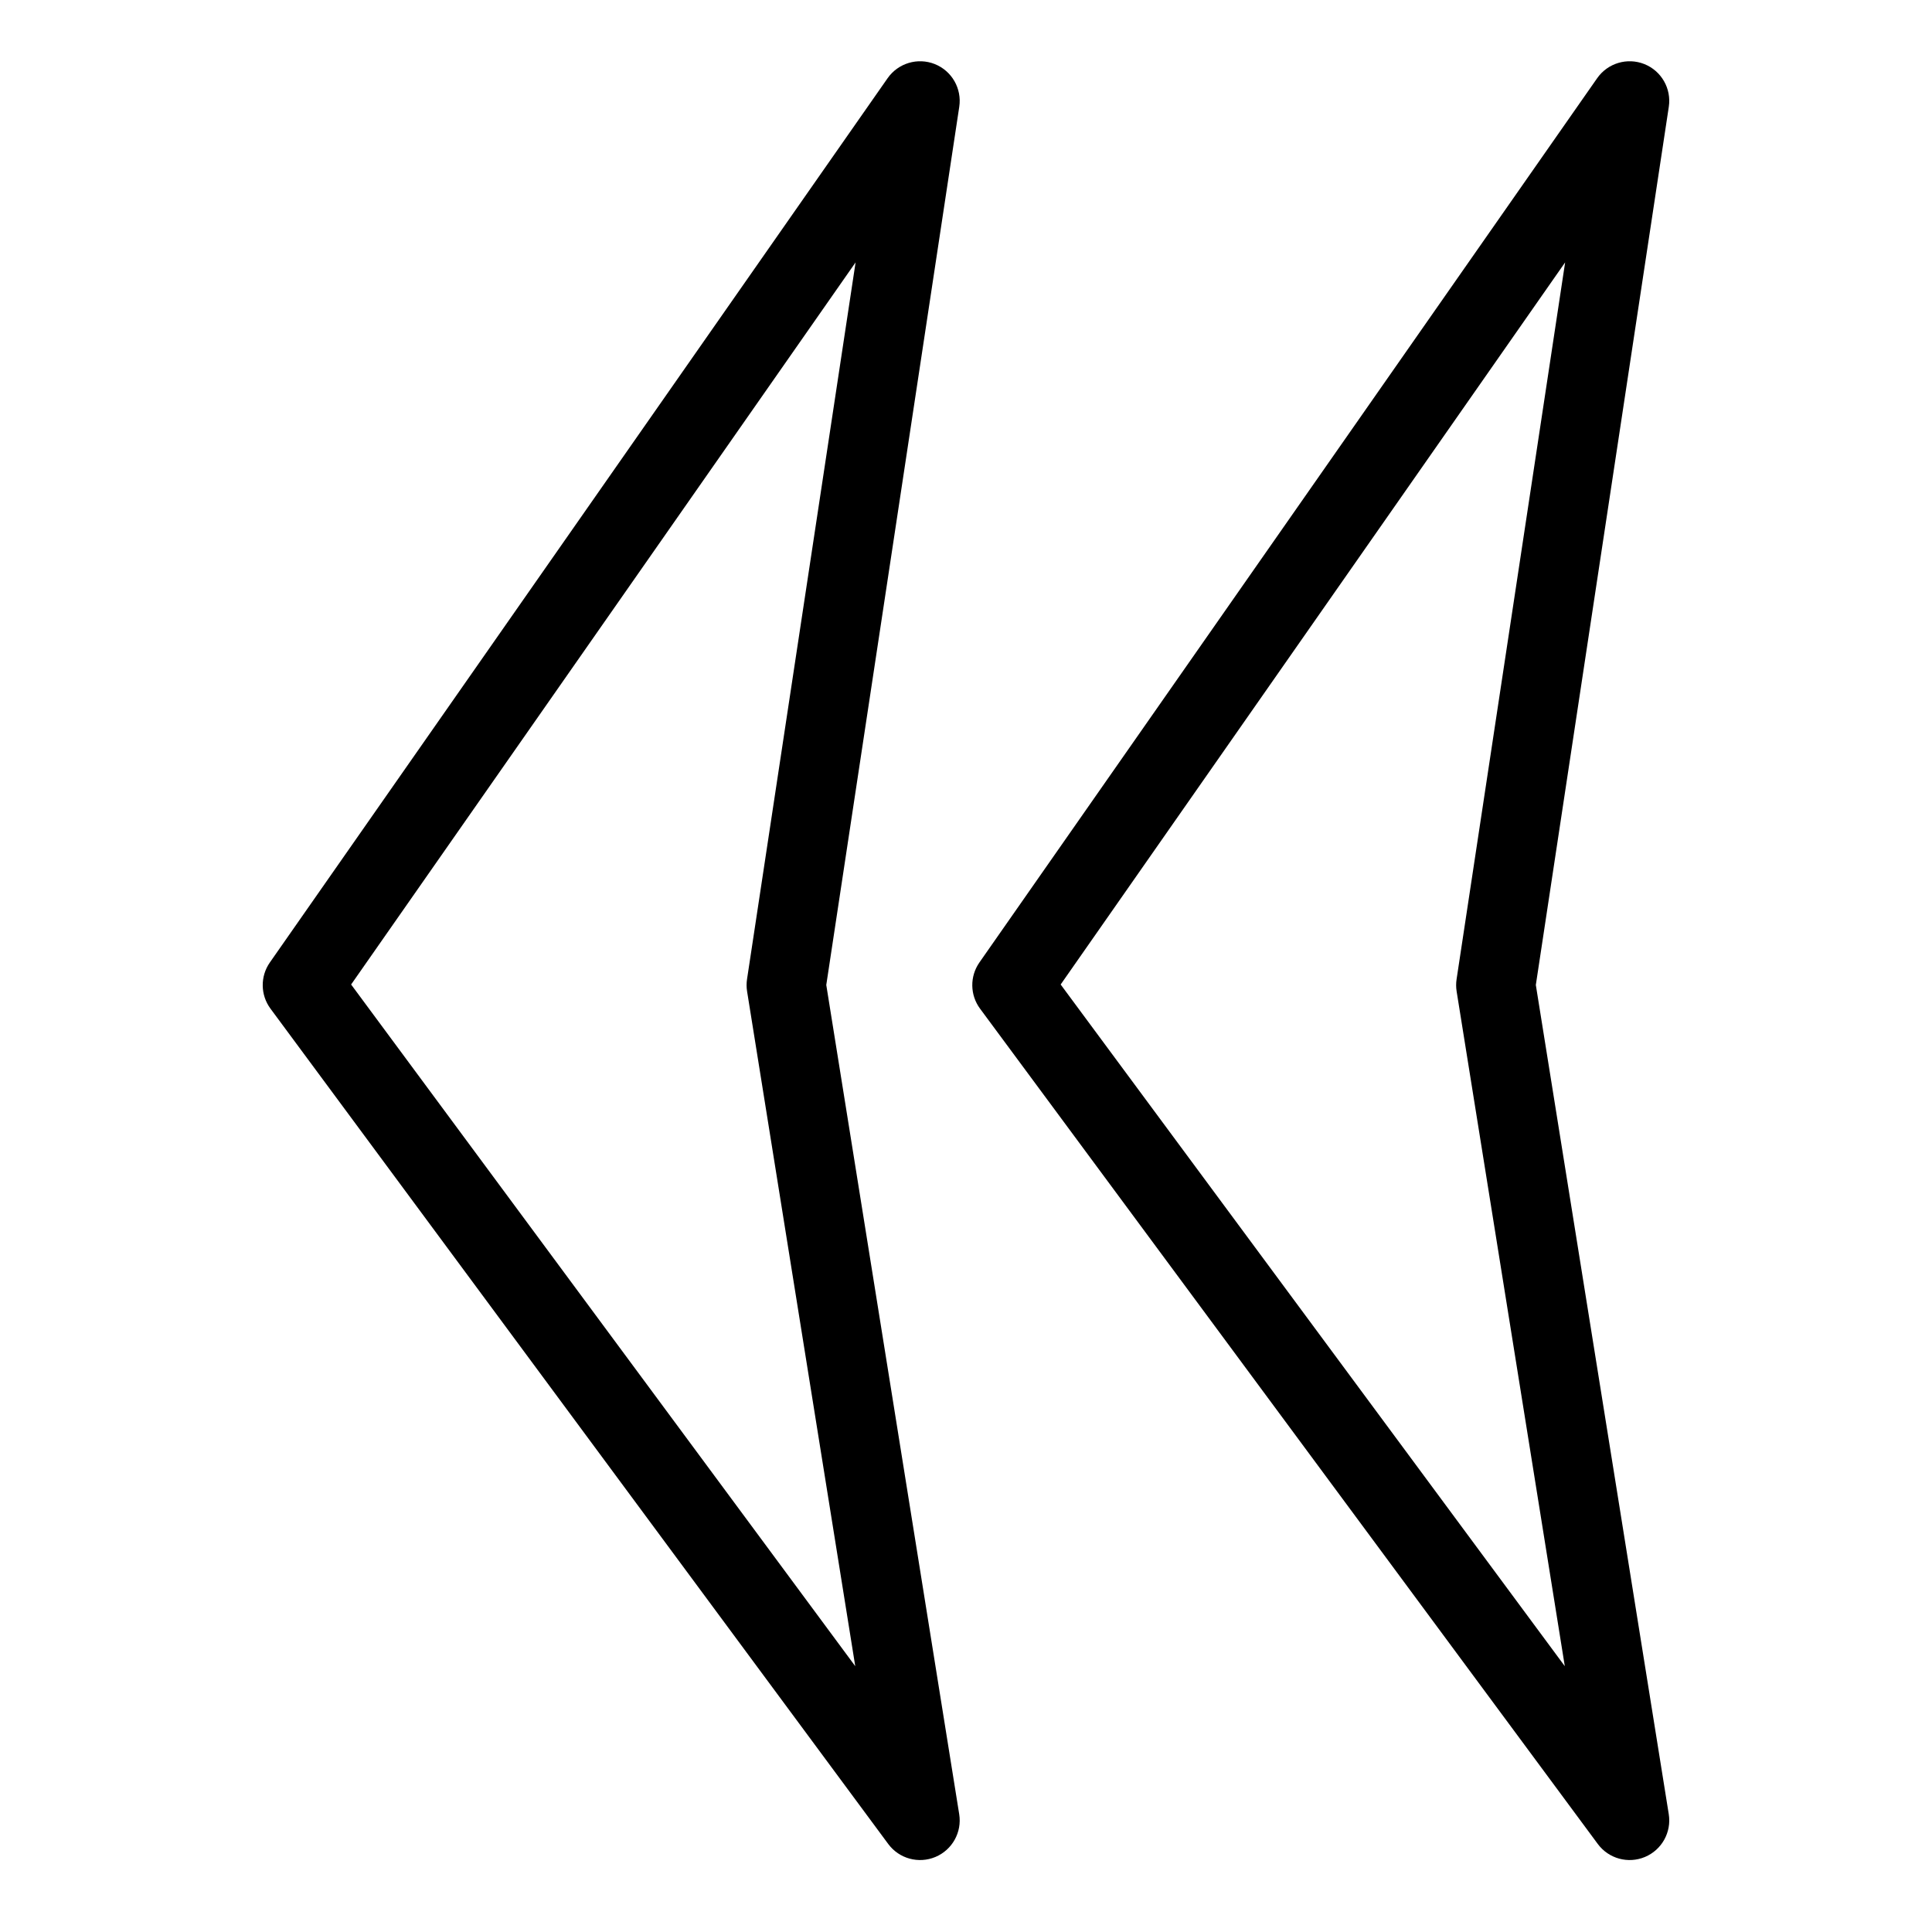
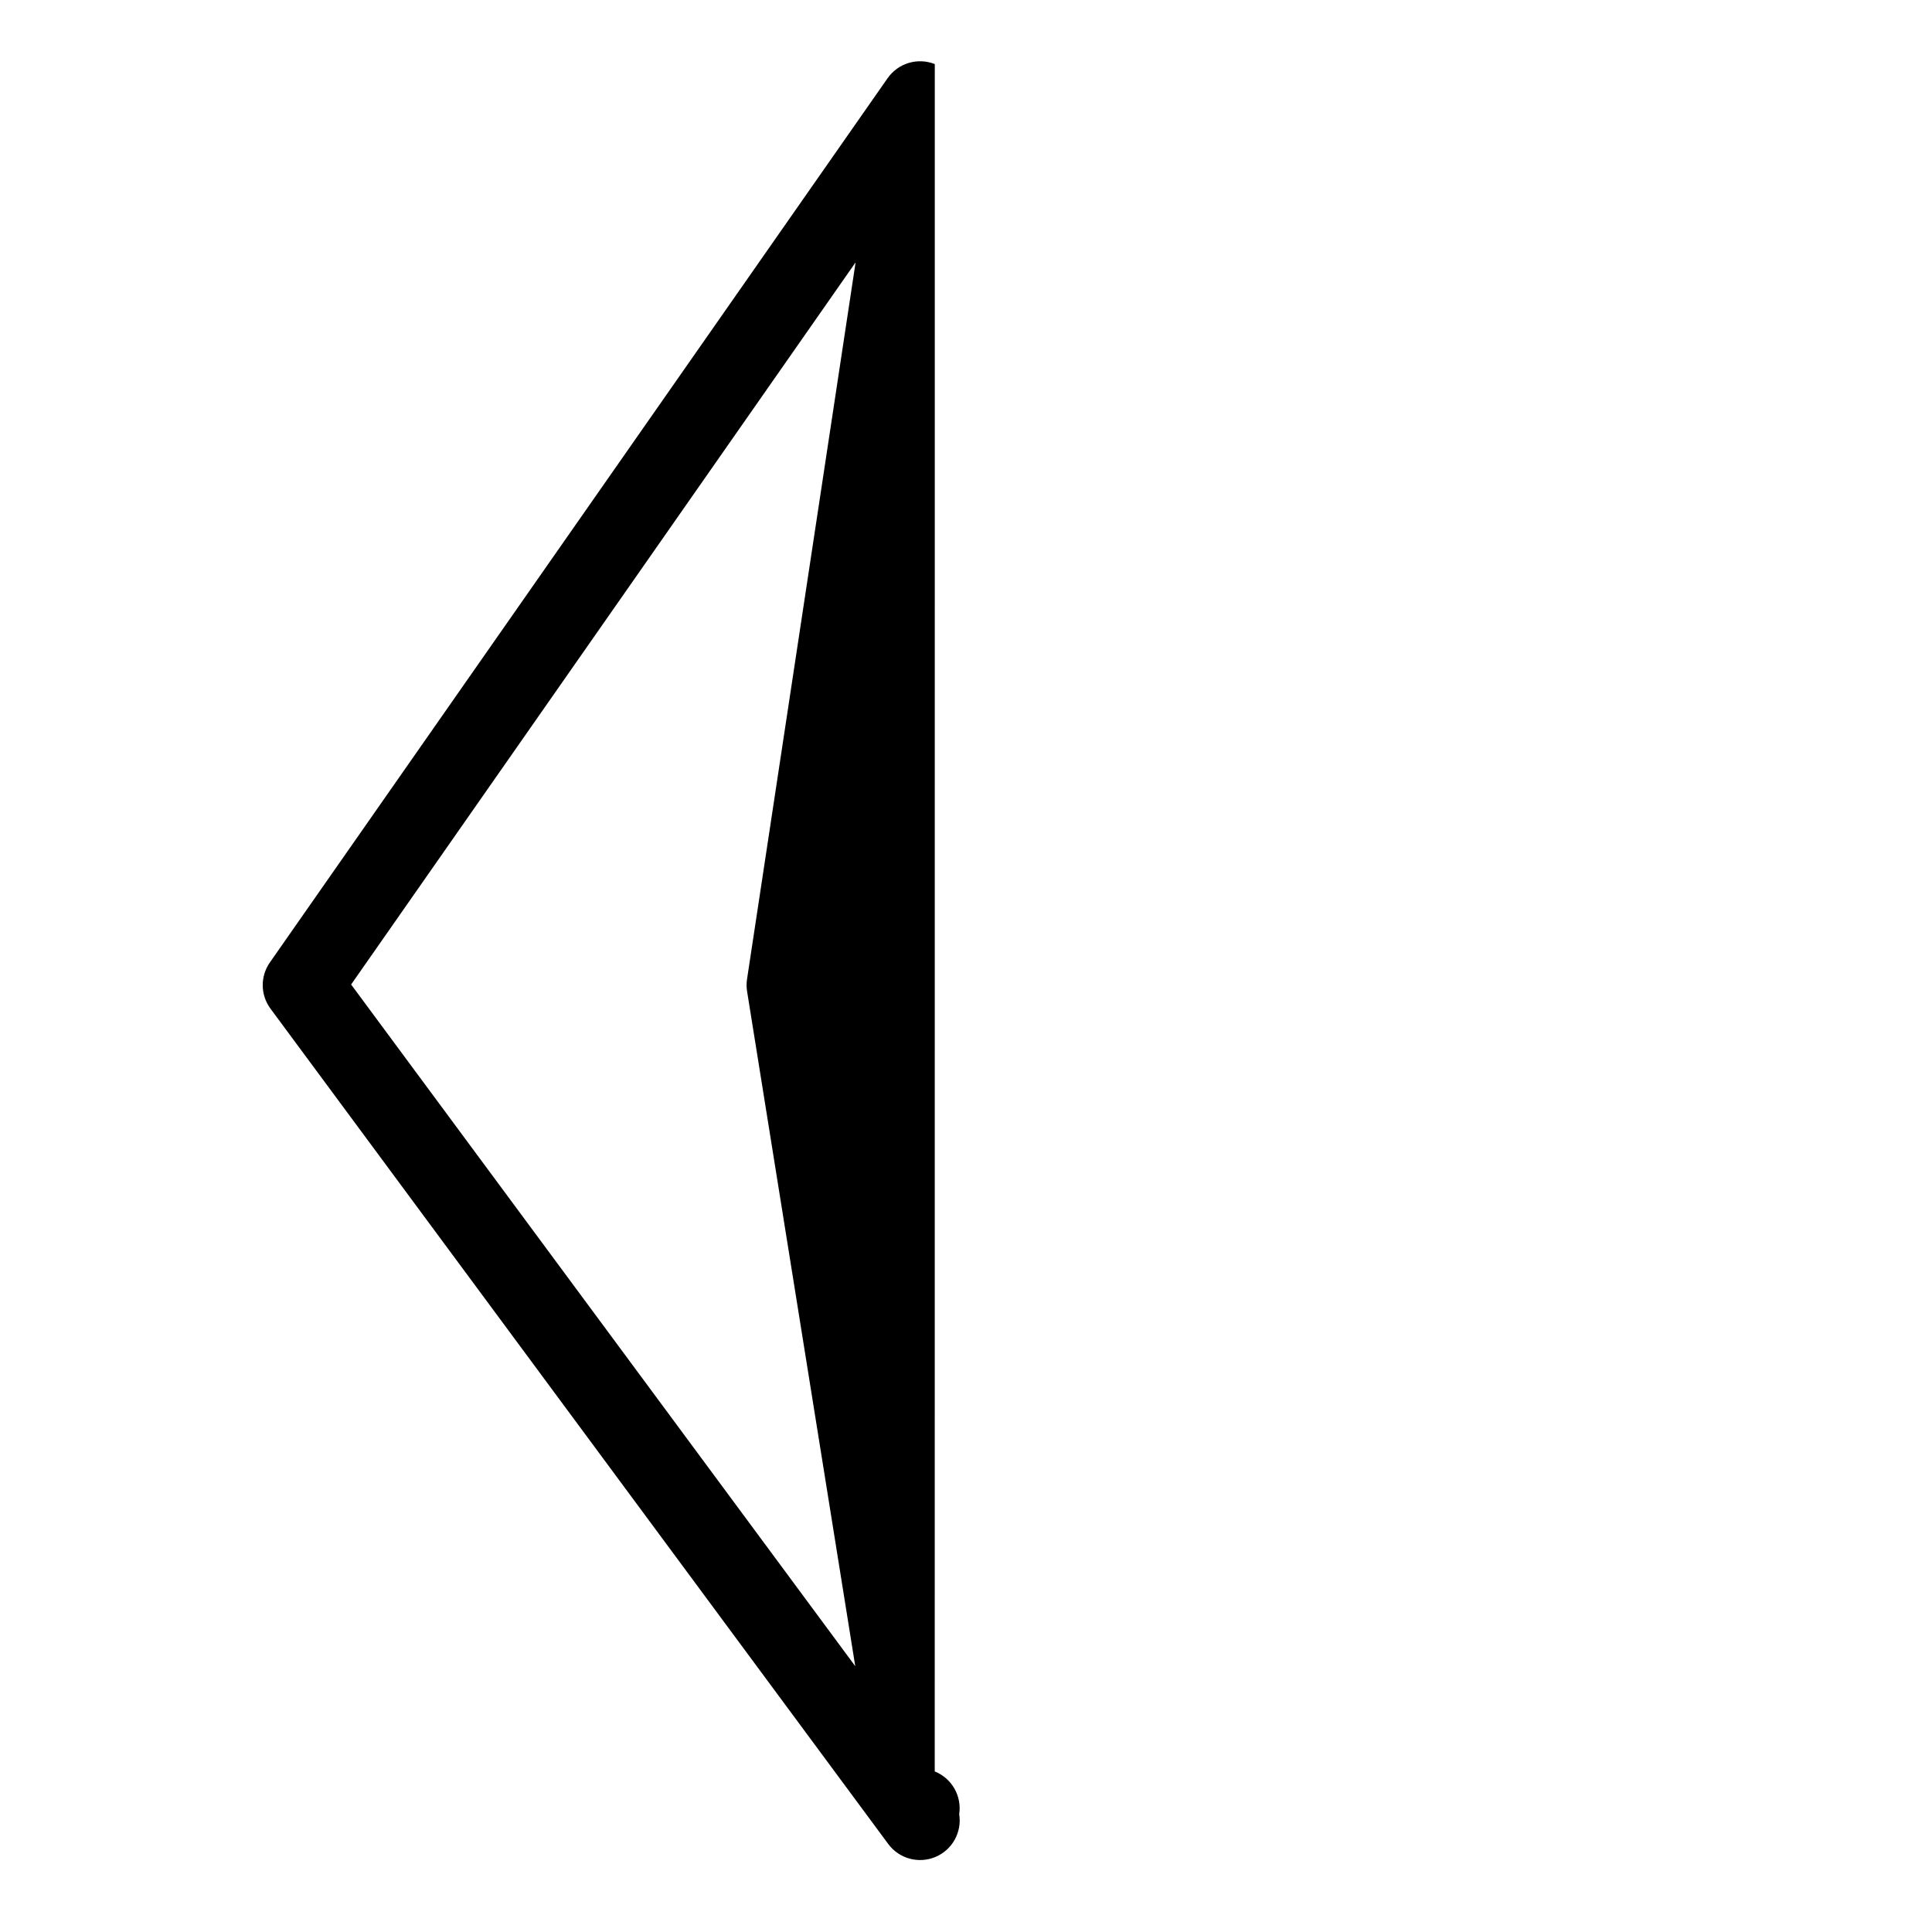
<svg xmlns="http://www.w3.org/2000/svg" fill="#000000" width="800px" height="800px" version="1.1" viewBox="144 144 512 512">
  <g>
-     <path d="m391.73 160.98c-4.527-1.801-9.703-0.254-12.5 3.738l-163.71 234.34c-2.582 3.695-2.519 8.625 0.164 12.25l163.71 221.37c2.879 3.891 8.043 5.309 12.508 3.434 4.461-1.875 7.062-6.559 6.297-11.336l-35.227-219.75 35.242-232.72c0.727-4.824-1.957-9.512-6.484-11.324zm-49.758 242.52c-0.164 1.074-0.16 2.164 0.016 3.234l28.664 178.82-133.6-180.65 133.69-191.37z" />
-     <path d="m579.77 160.98c-4.531-1.801-9.703-0.254-12.5 3.738l-163.71 234.34c-2.582 3.695-2.516 8.625 0.164 12.25l163.71 221.37c2.879 3.891 8.043 5.309 12.504 3.434s7.062-6.559 6.301-11.336l-35.227-219.75 35.238-232.72c0.73-4.824-1.953-9.512-6.481-11.324zm-49.758 242.52c-0.164 1.074-0.16 2.164 0.012 3.234l28.664 178.82-133.6-180.65 133.69-191.37z" />
+     <path d="m391.73 160.98c-4.527-1.801-9.703-0.254-12.5 3.738l-163.71 234.34c-2.582 3.695-2.519 8.625 0.164 12.25l163.71 221.37c2.879 3.891 8.043 5.309 12.508 3.434 4.461-1.875 7.062-6.559 6.297-11.336c0.727-4.824-1.957-9.512-6.484-11.324zm-49.758 242.52c-0.164 1.074-0.16 2.164 0.016 3.234l28.664 178.82-133.6-180.65 133.69-191.37z" />
  </g>
</svg>